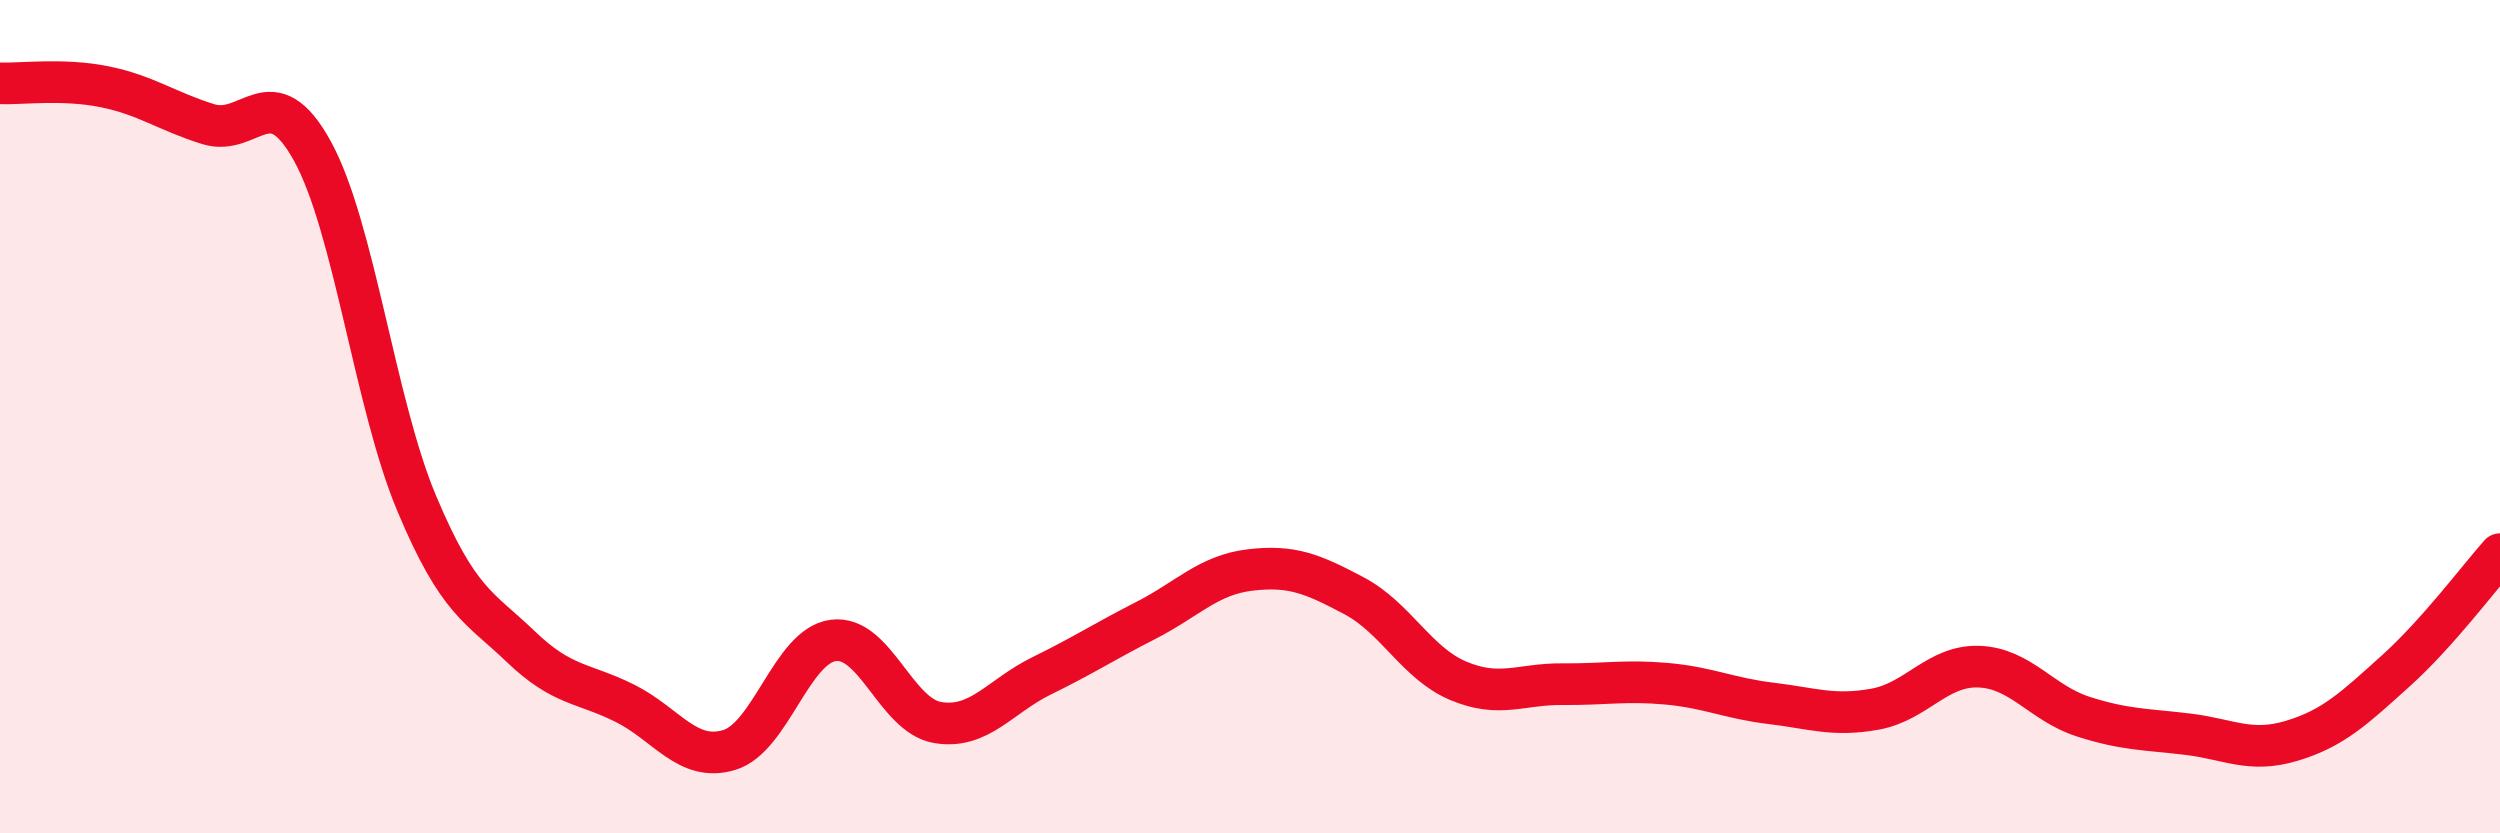
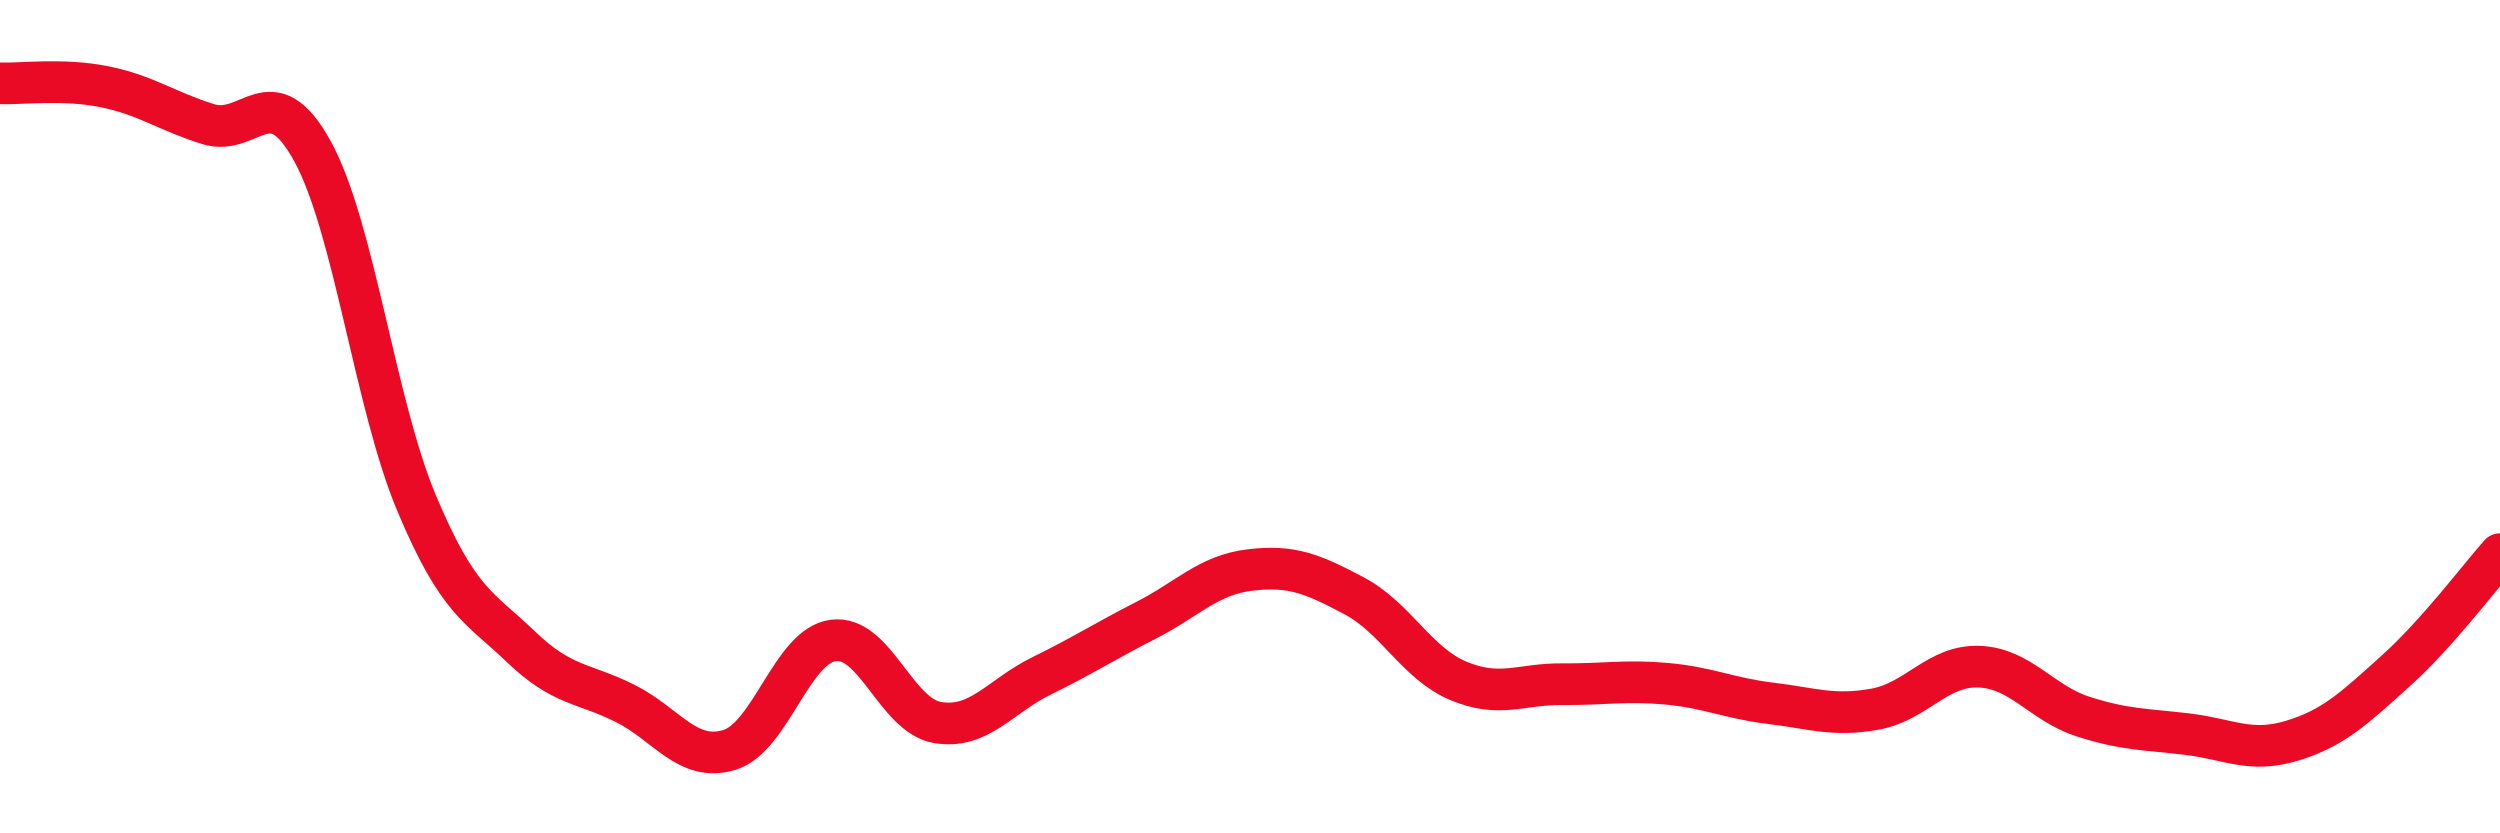
<svg xmlns="http://www.w3.org/2000/svg" width="60" height="20" viewBox="0 0 60 20">
-   <path d="M 0,2 C 0.5,2.02 1.5,1.88 2.5,2.08 C 3.5,2.28 4,2.67 5,2.98 C 6,3.29 6.5,1.81 7.5,3.63 C 8.5,5.45 9,9.7 10,12.08 C 11,14.46 11.5,14.56 12.5,15.52 C 13.5,16.48 14,16.38 15,16.88 C 16,17.38 16.5,18.3 17.5,18 C 18.5,17.7 19,15.5 20,15.37 C 21,15.24 21.5,17.17 22.5,17.34 C 23.5,17.51 24,16.71 25,16.22 C 26,15.73 26.5,15.4 27.5,14.89 C 28.5,14.38 29,13.8 30,13.68 C 31,13.56 31.5,13.77 32.5,14.3 C 33.5,14.83 34,15.92 35,16.34 C 36,16.76 36.5,16.41 37.5,16.42 C 38.5,16.43 39,16.32 40,16.41 C 41,16.5 41.5,16.76 42.5,16.88 C 43.5,17 44,17.2 45,17.02 C 46,16.84 46.5,15.96 47.5,16 C 48.5,16.04 49,16.88 50,17.2 C 51,17.52 51.5,17.5 52.5,17.62 C 53.5,17.74 54,18.08 55,17.78 C 56,17.48 56.5,17 57.5,16.1 C 58.5,15.2 59.5,13.86 60,13.3L60 20L0 20Z" fill="#EB0A25" opacity="0.1" stroke-linecap="round" stroke-linejoin="round" />
  <path d="M 0,2 C 0.5,2.02 1.5,1.88 2.5,2.08 C 3.5,2.28 4,2.67 5,2.98 C 6,3.29 6.5,1.81 7.5,3.63 C 8.5,5.45 9,9.7 10,12.08 C 11,14.46 11.5,14.56 12.5,15.52 C 13.5,16.48 14,16.38 15,16.88 C 16,17.38 16.5,18.3 17.5,18 C 18.5,17.7 19,15.5 20,15.37 C 21,15.24 21.5,17.17 22.5,17.34 C 23.5,17.51 24,16.71 25,16.22 C 26,15.73 26.5,15.4 27.5,14.89 C 28.5,14.38 29,13.8 30,13.68 C 31,13.56 31.5,13.77 32.5,14.3 C 33.5,14.83 34,15.92 35,16.34 C 36,16.76 36.5,16.41 37.5,16.42 C 38.5,16.43 39,16.32 40,16.41 C 41,16.5 41.5,16.76 42.5,16.88 C 43.5,17 44,17.2 45,17.02 C 46,16.84 46.5,15.96 47.5,16 C 48.5,16.04 49,16.88 50,17.2 C 51,17.52 51.5,17.5 52.5,17.62 C 53.5,17.74 54,18.08 55,17.78 C 56,17.48 56.5,17 57.5,16.1 C 58.5,15.2 59.5,13.86 60,13.3" stroke="#EB0A25" stroke-width="1" fill="none" stroke-linecap="round" stroke-linejoin="round" />
</svg>